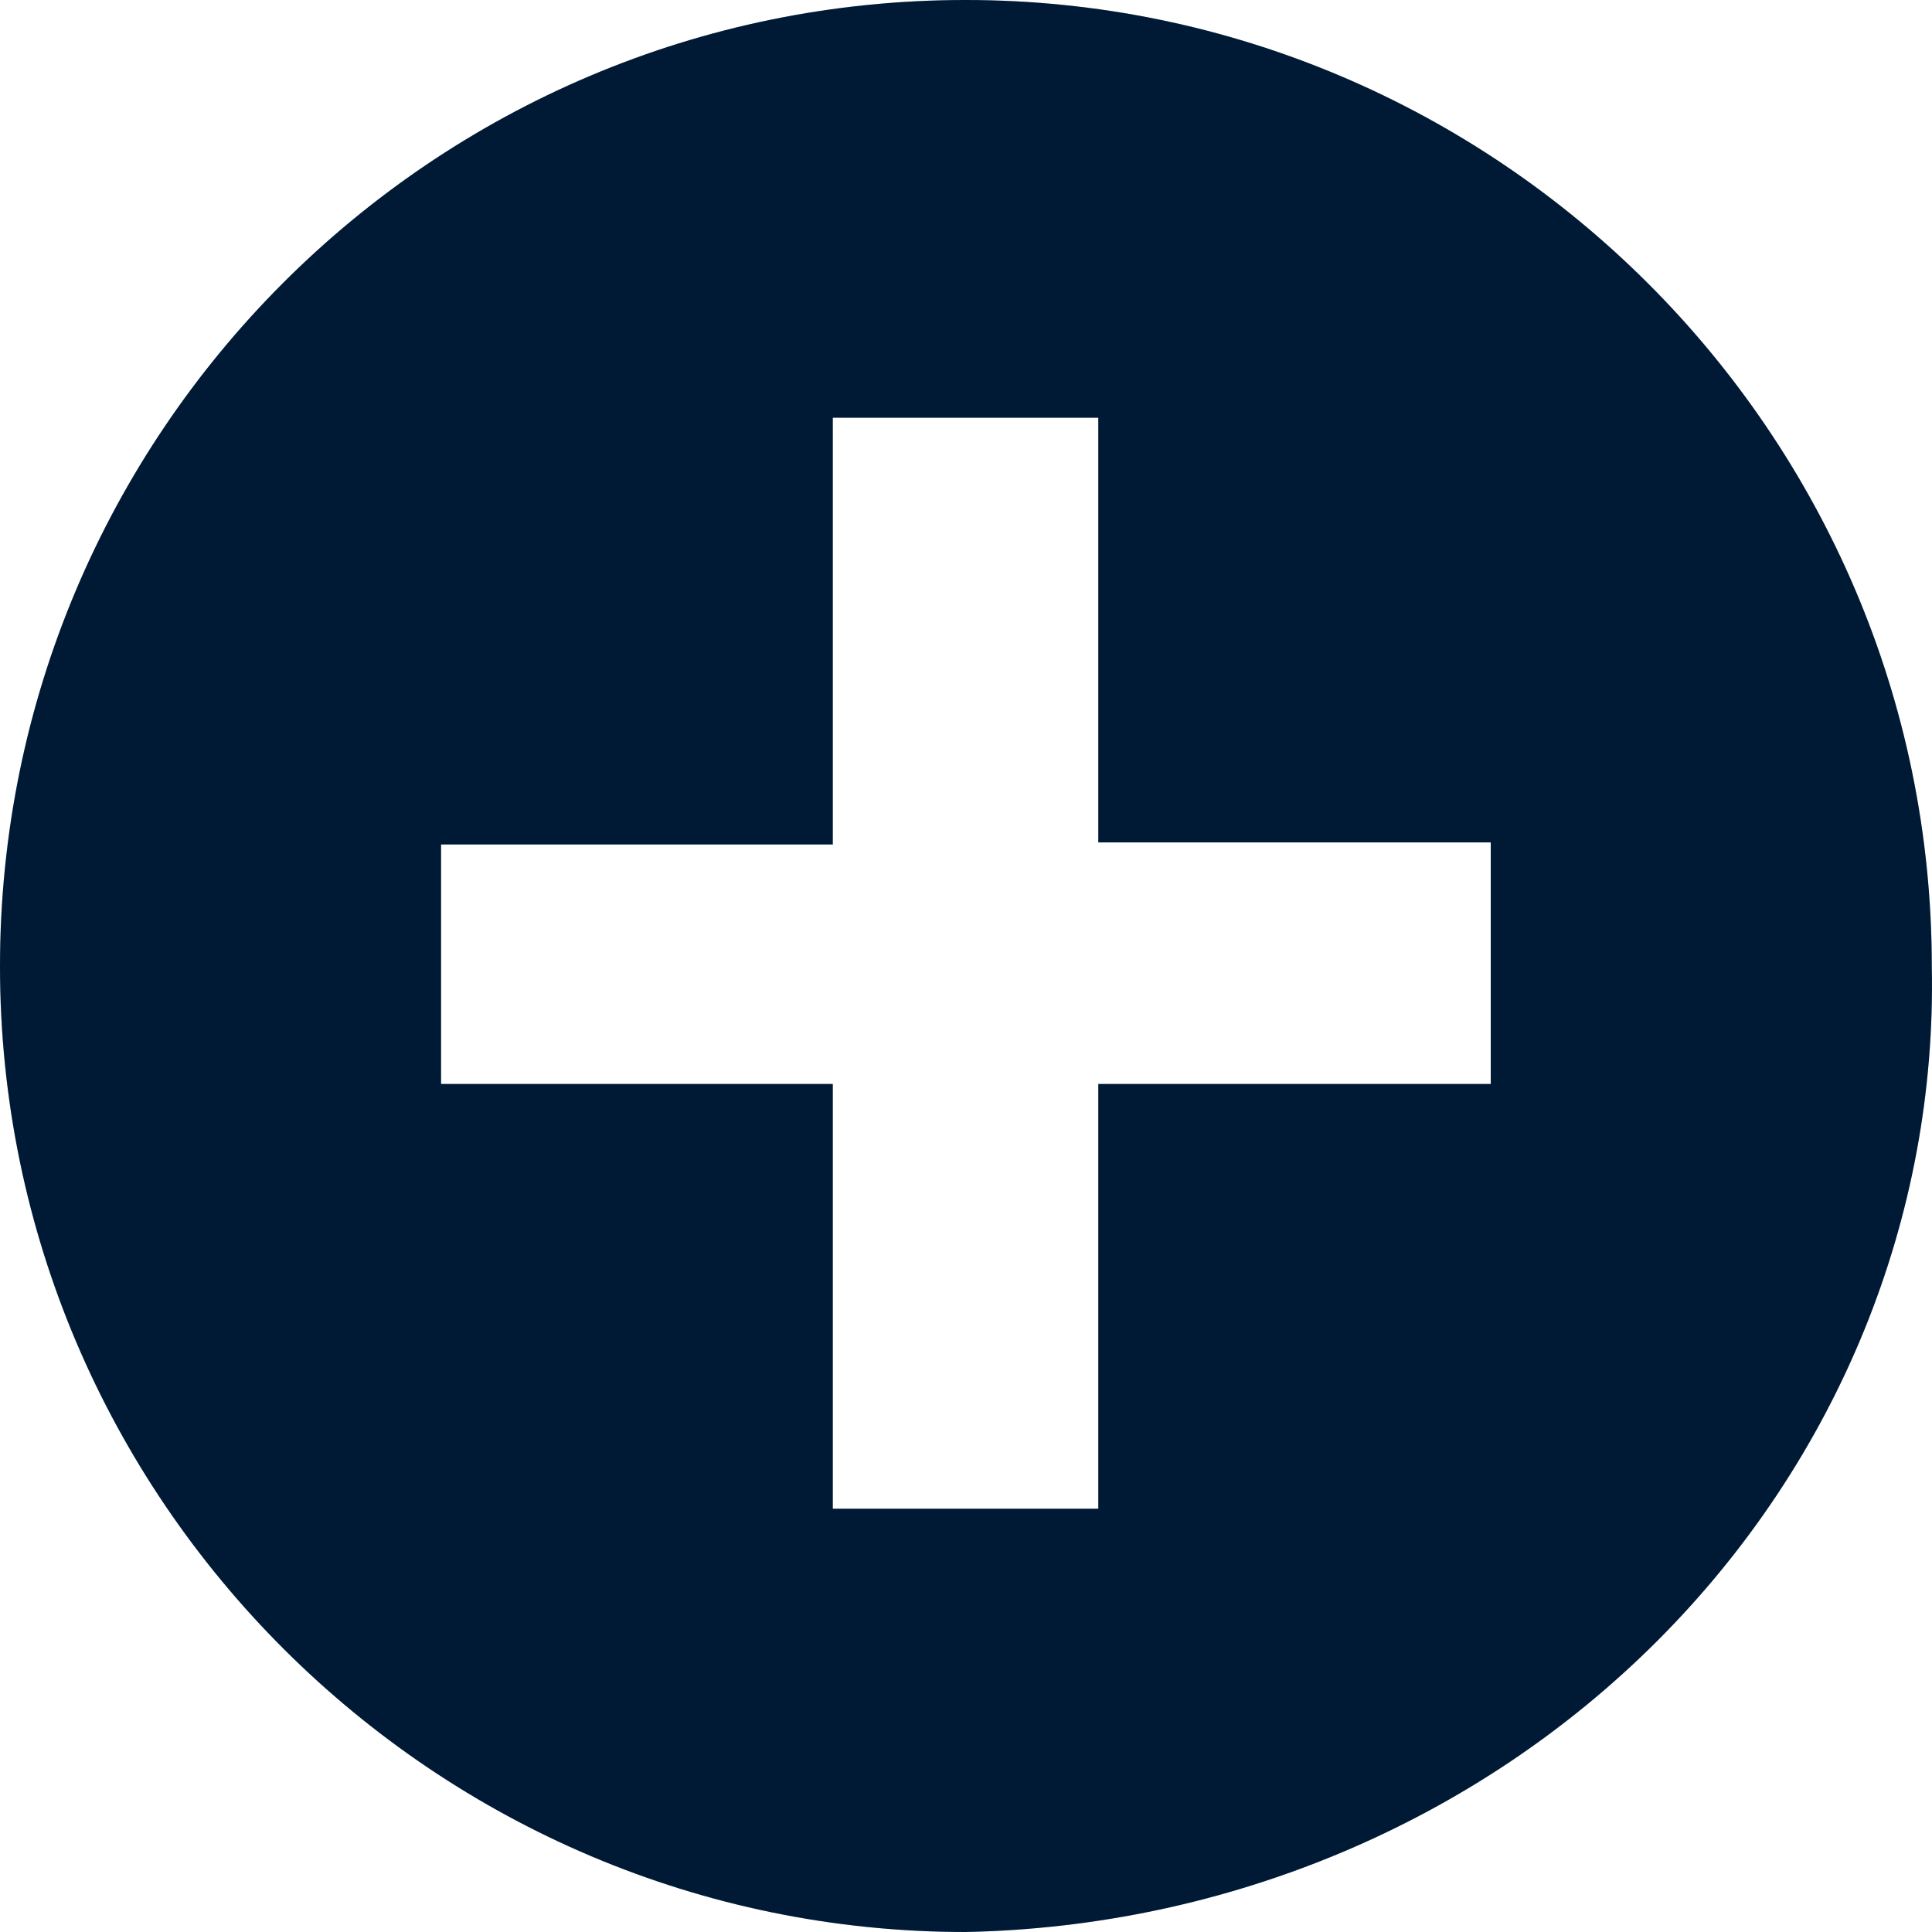
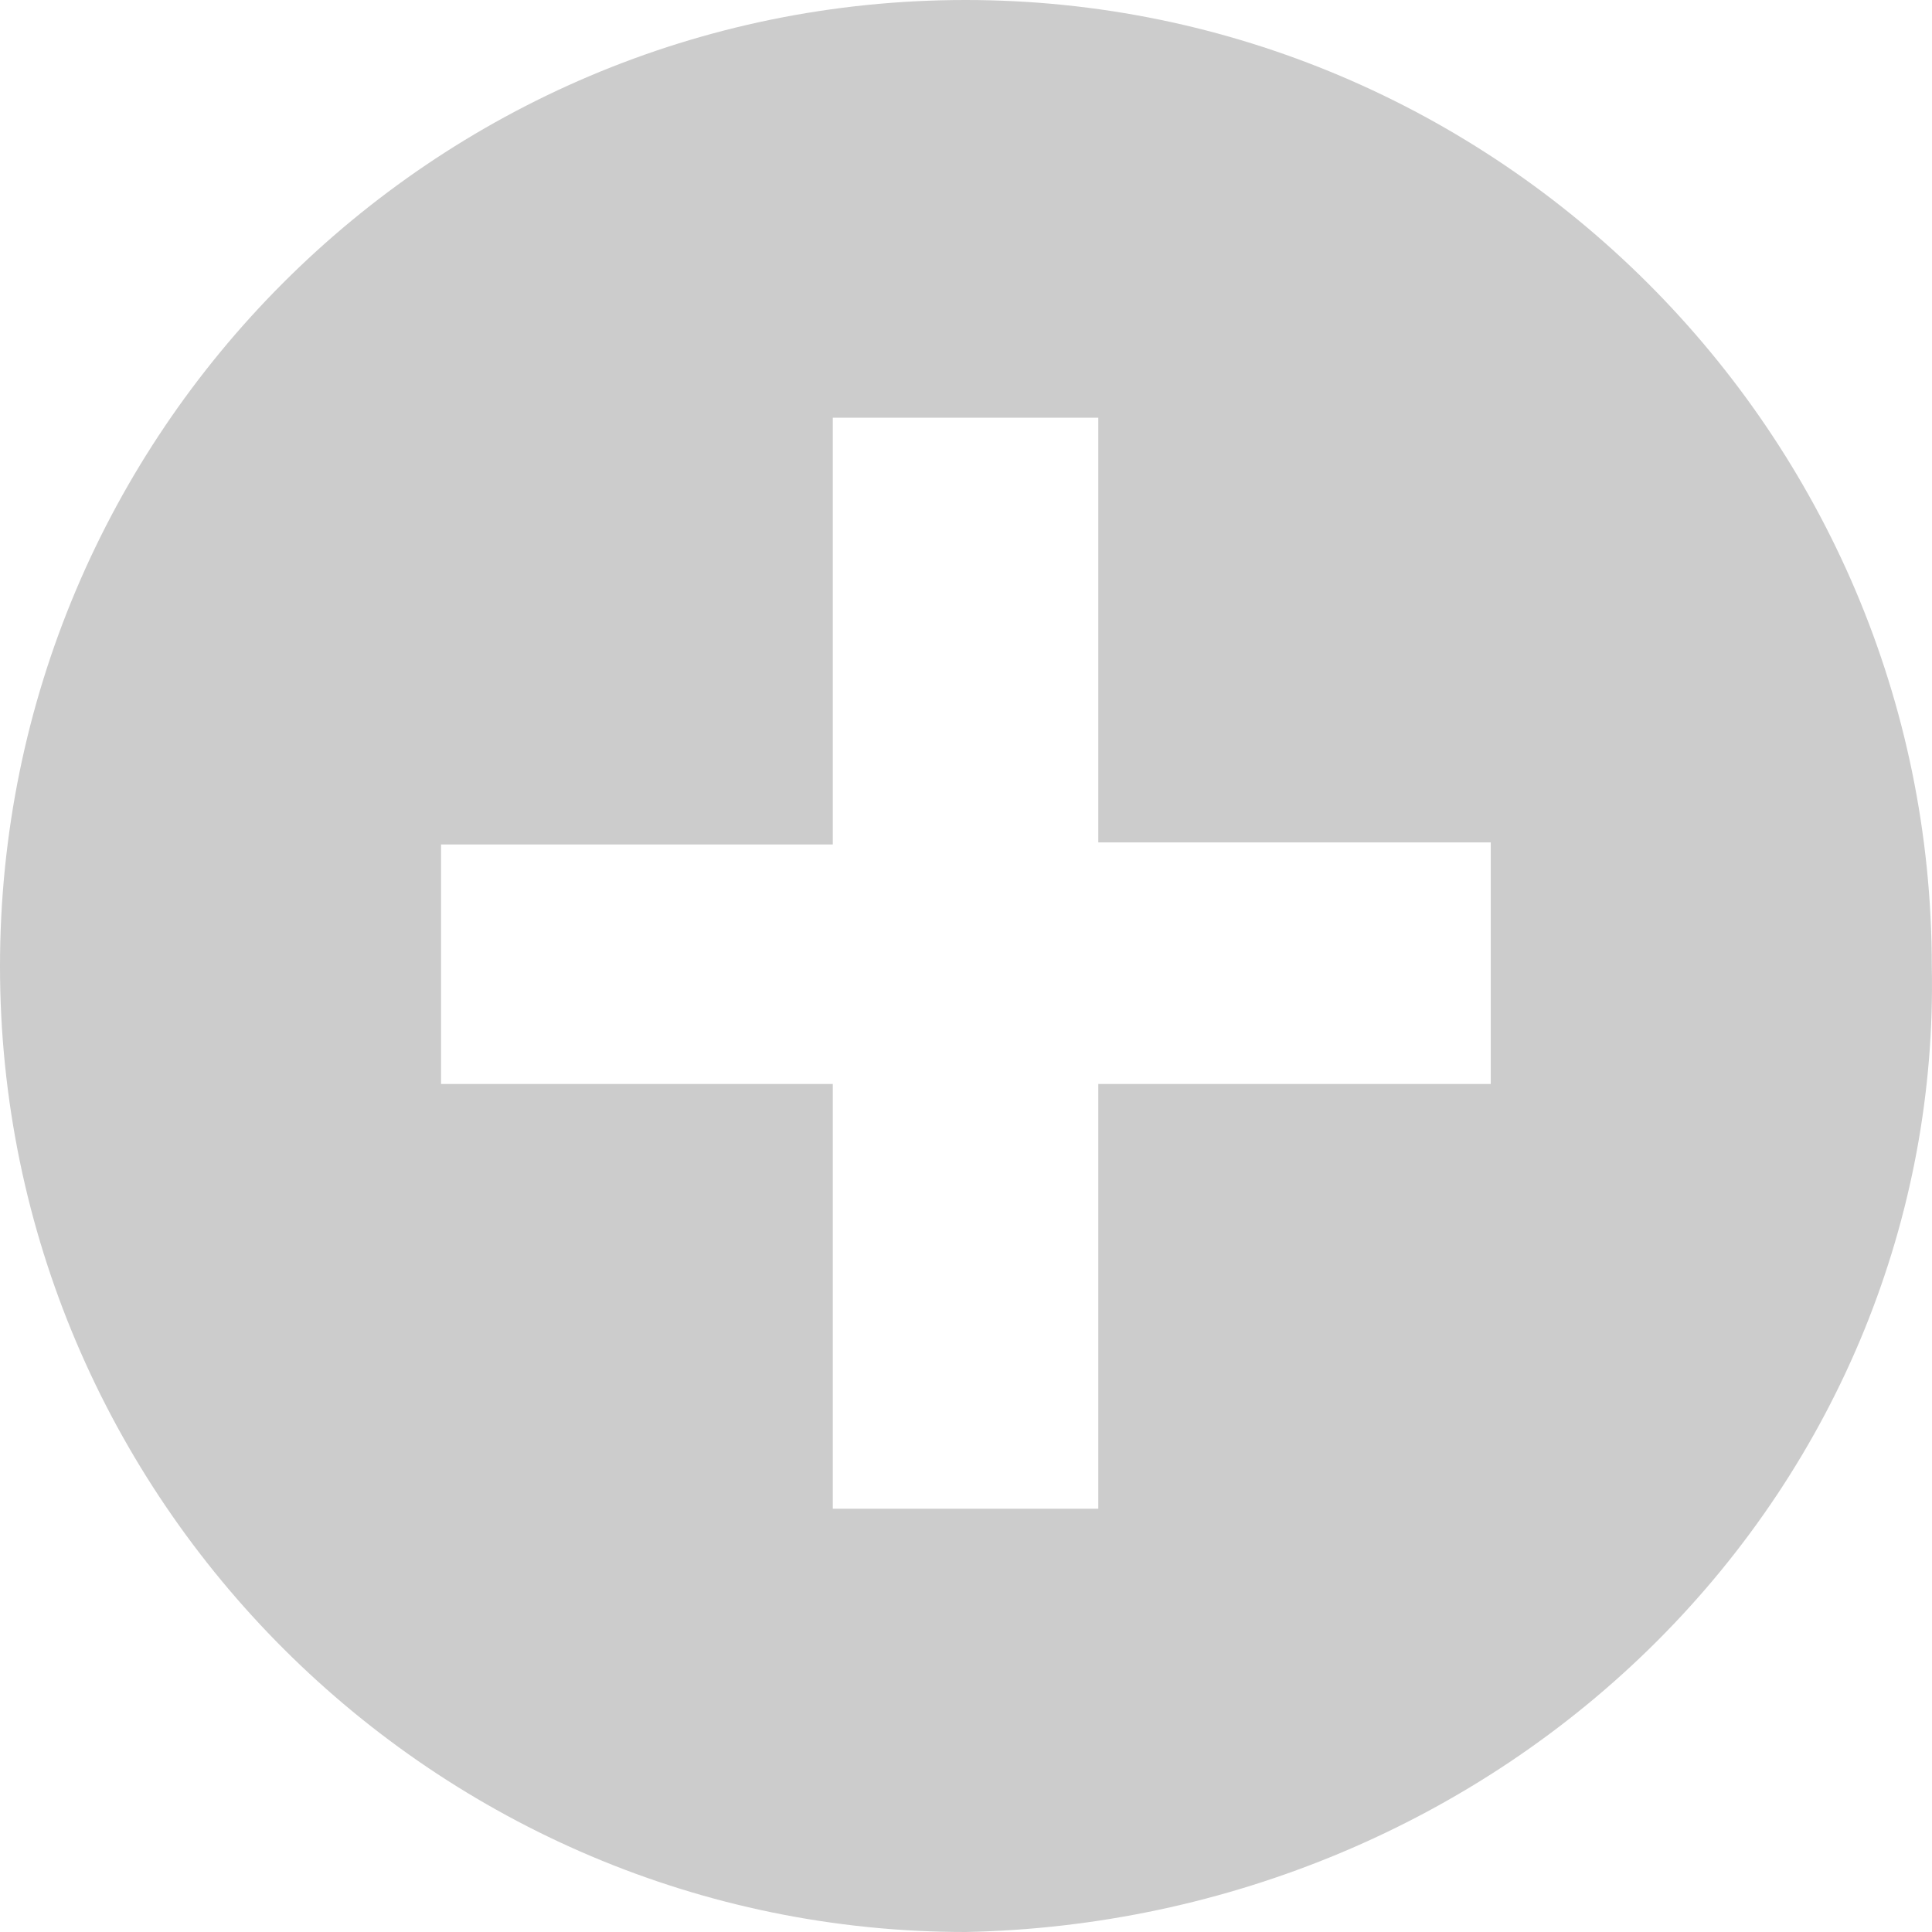
<svg xmlns="http://www.w3.org/2000/svg" width="38" height="38" viewBox="0 0 38 38" fill="none">
-   <path d="M29.321 21.321H21.602V29.674H16.38V21.321H8.675V16.61H16.38V8.216H21.602V16.569H29.321V21.321ZM18.991 0C8.504 0 0 8.517 0 19.007C0 29.496 8.561 38 18.991 38C24.135 37.899 29.027 35.842 32.591 32.28C36.155 28.718 38.099 23.944 37.996 19.007C37.996 8.517 29.435 0 18.991 0Z" fill="#002142" />
  <path d="M29.321 21.321H21.602V29.674H16.38V21.321H8.675V16.61H16.38V8.216H21.602V16.569H29.321V21.321ZM18.991 0C8.504 0 0 8.517 0 19.007C0 29.496 8.561 38 18.991 38C24.135 37.899 29.027 35.842 32.591 32.28C36.155 28.718 38.099 23.944 37.996 19.007C37.996 8.517 29.435 0 18.991 0Z" fill="black" fill-opacity="0.2" />
</svg>